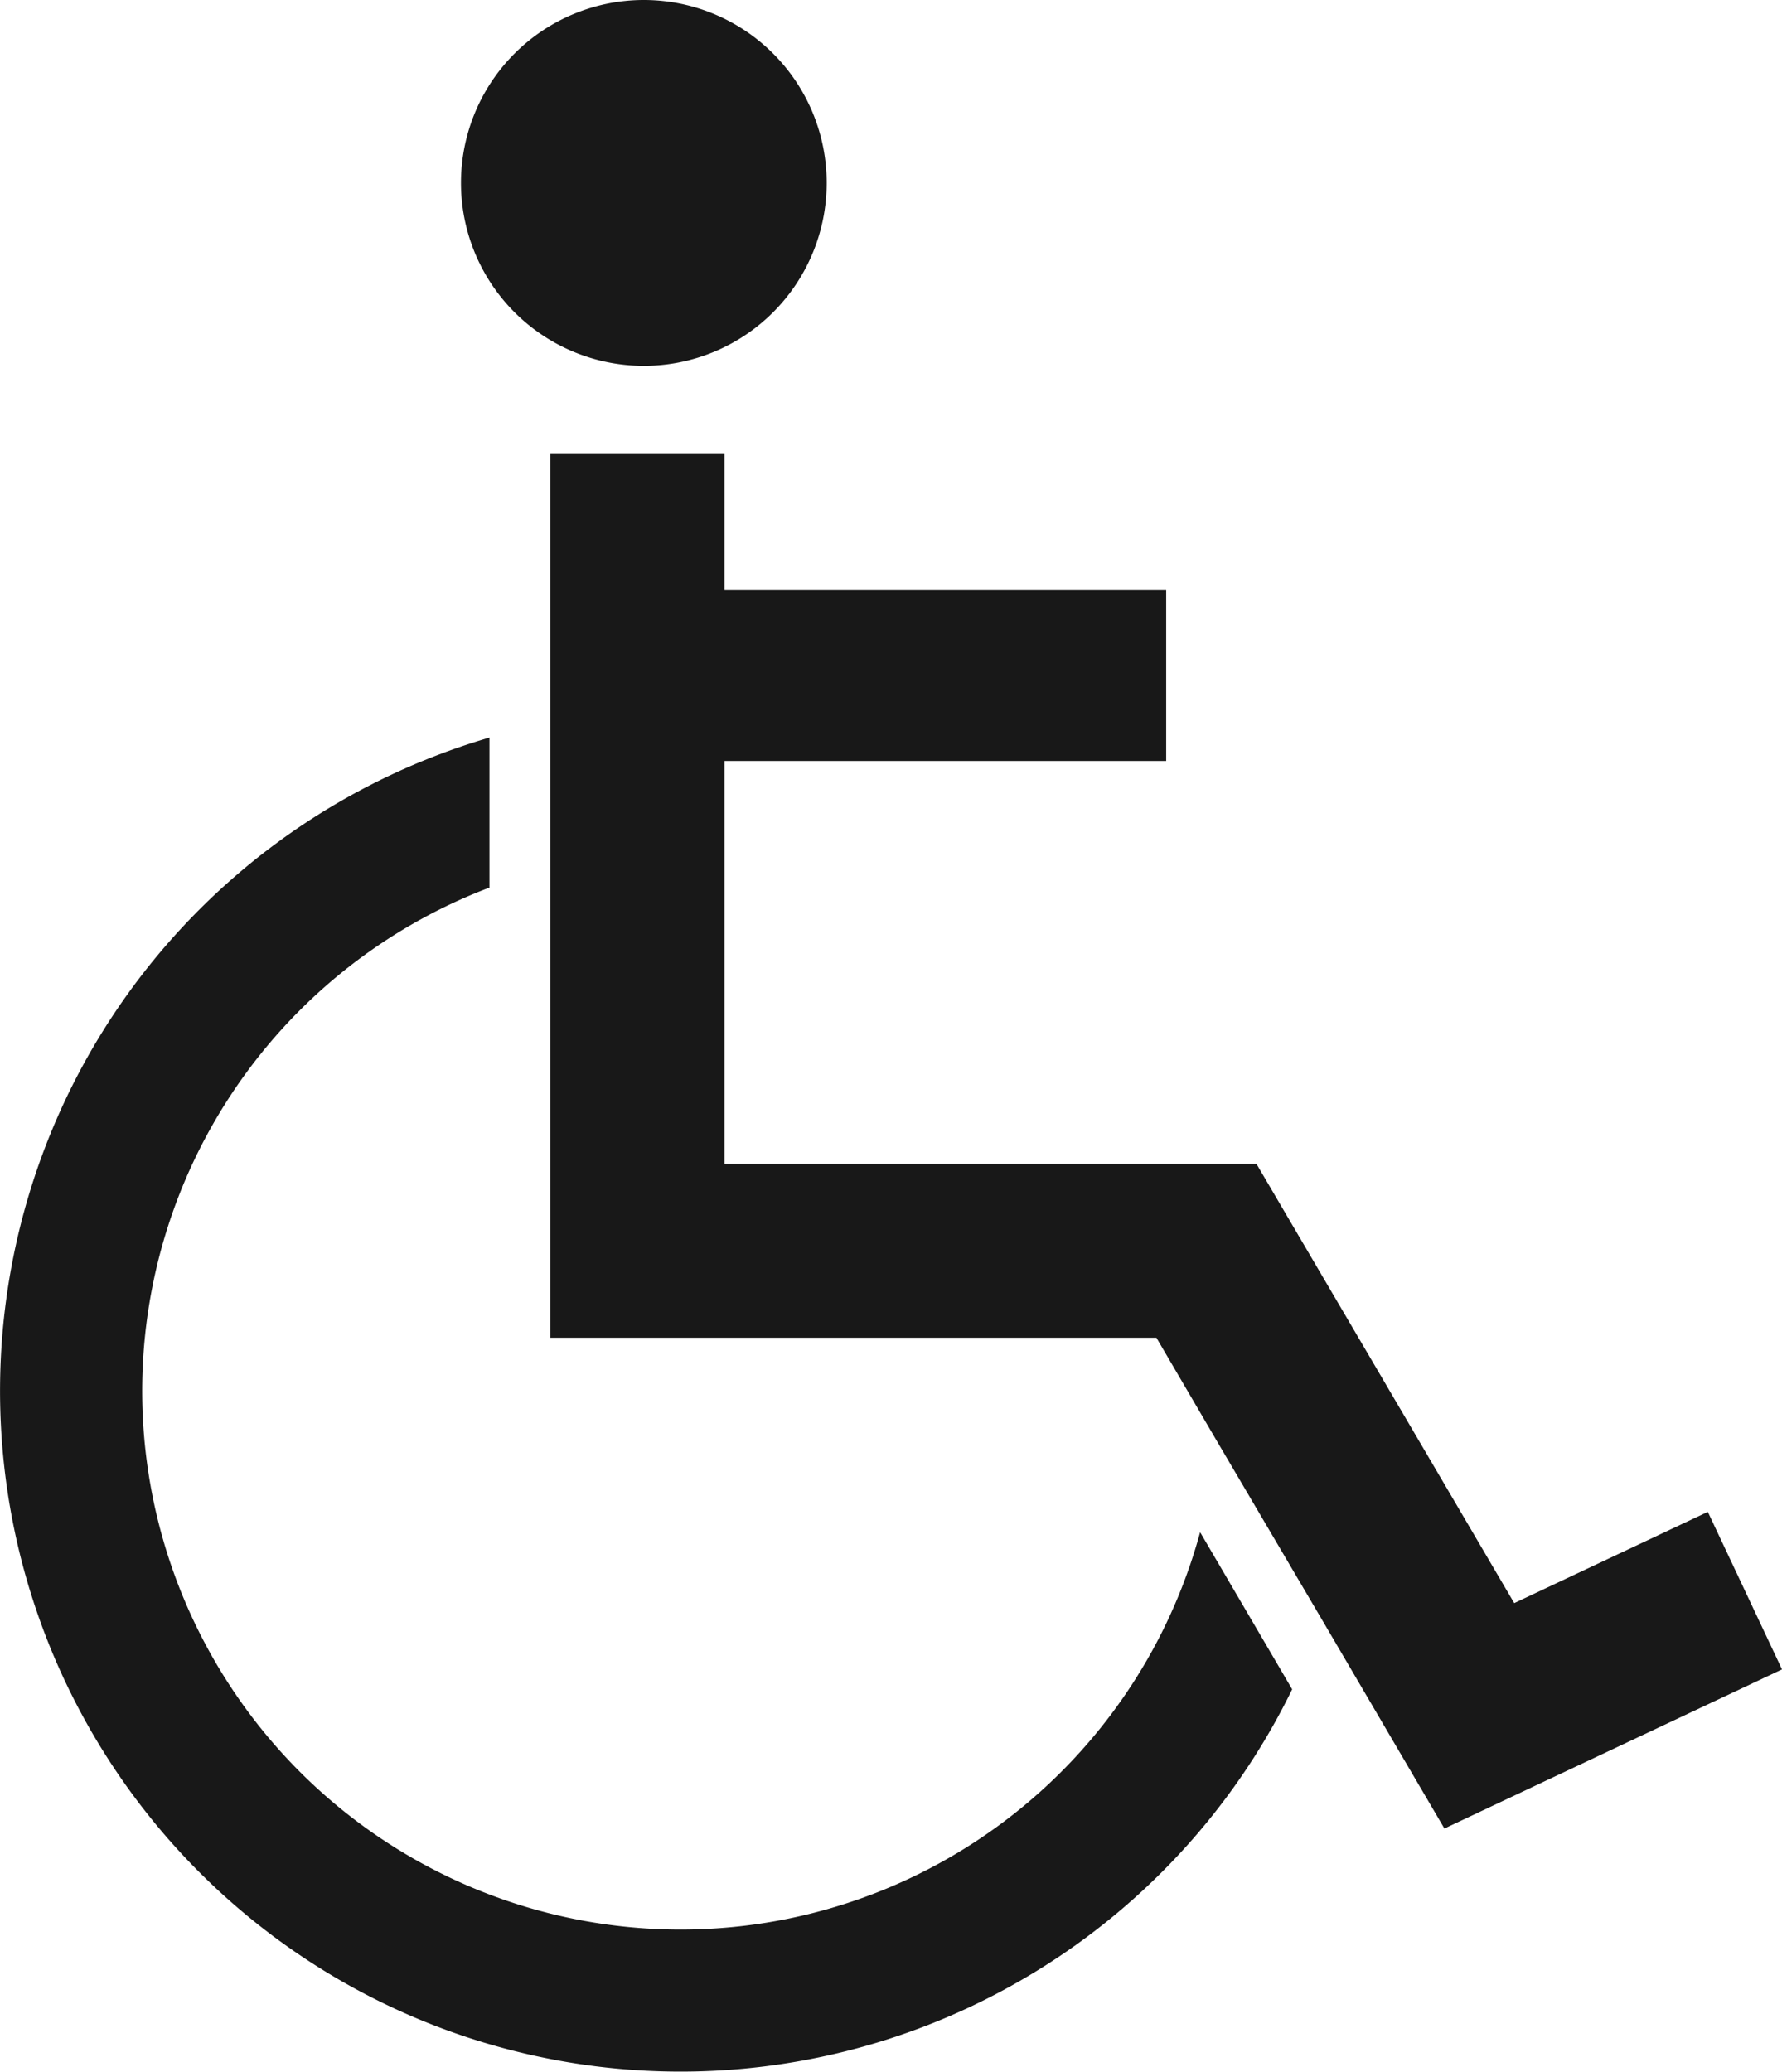
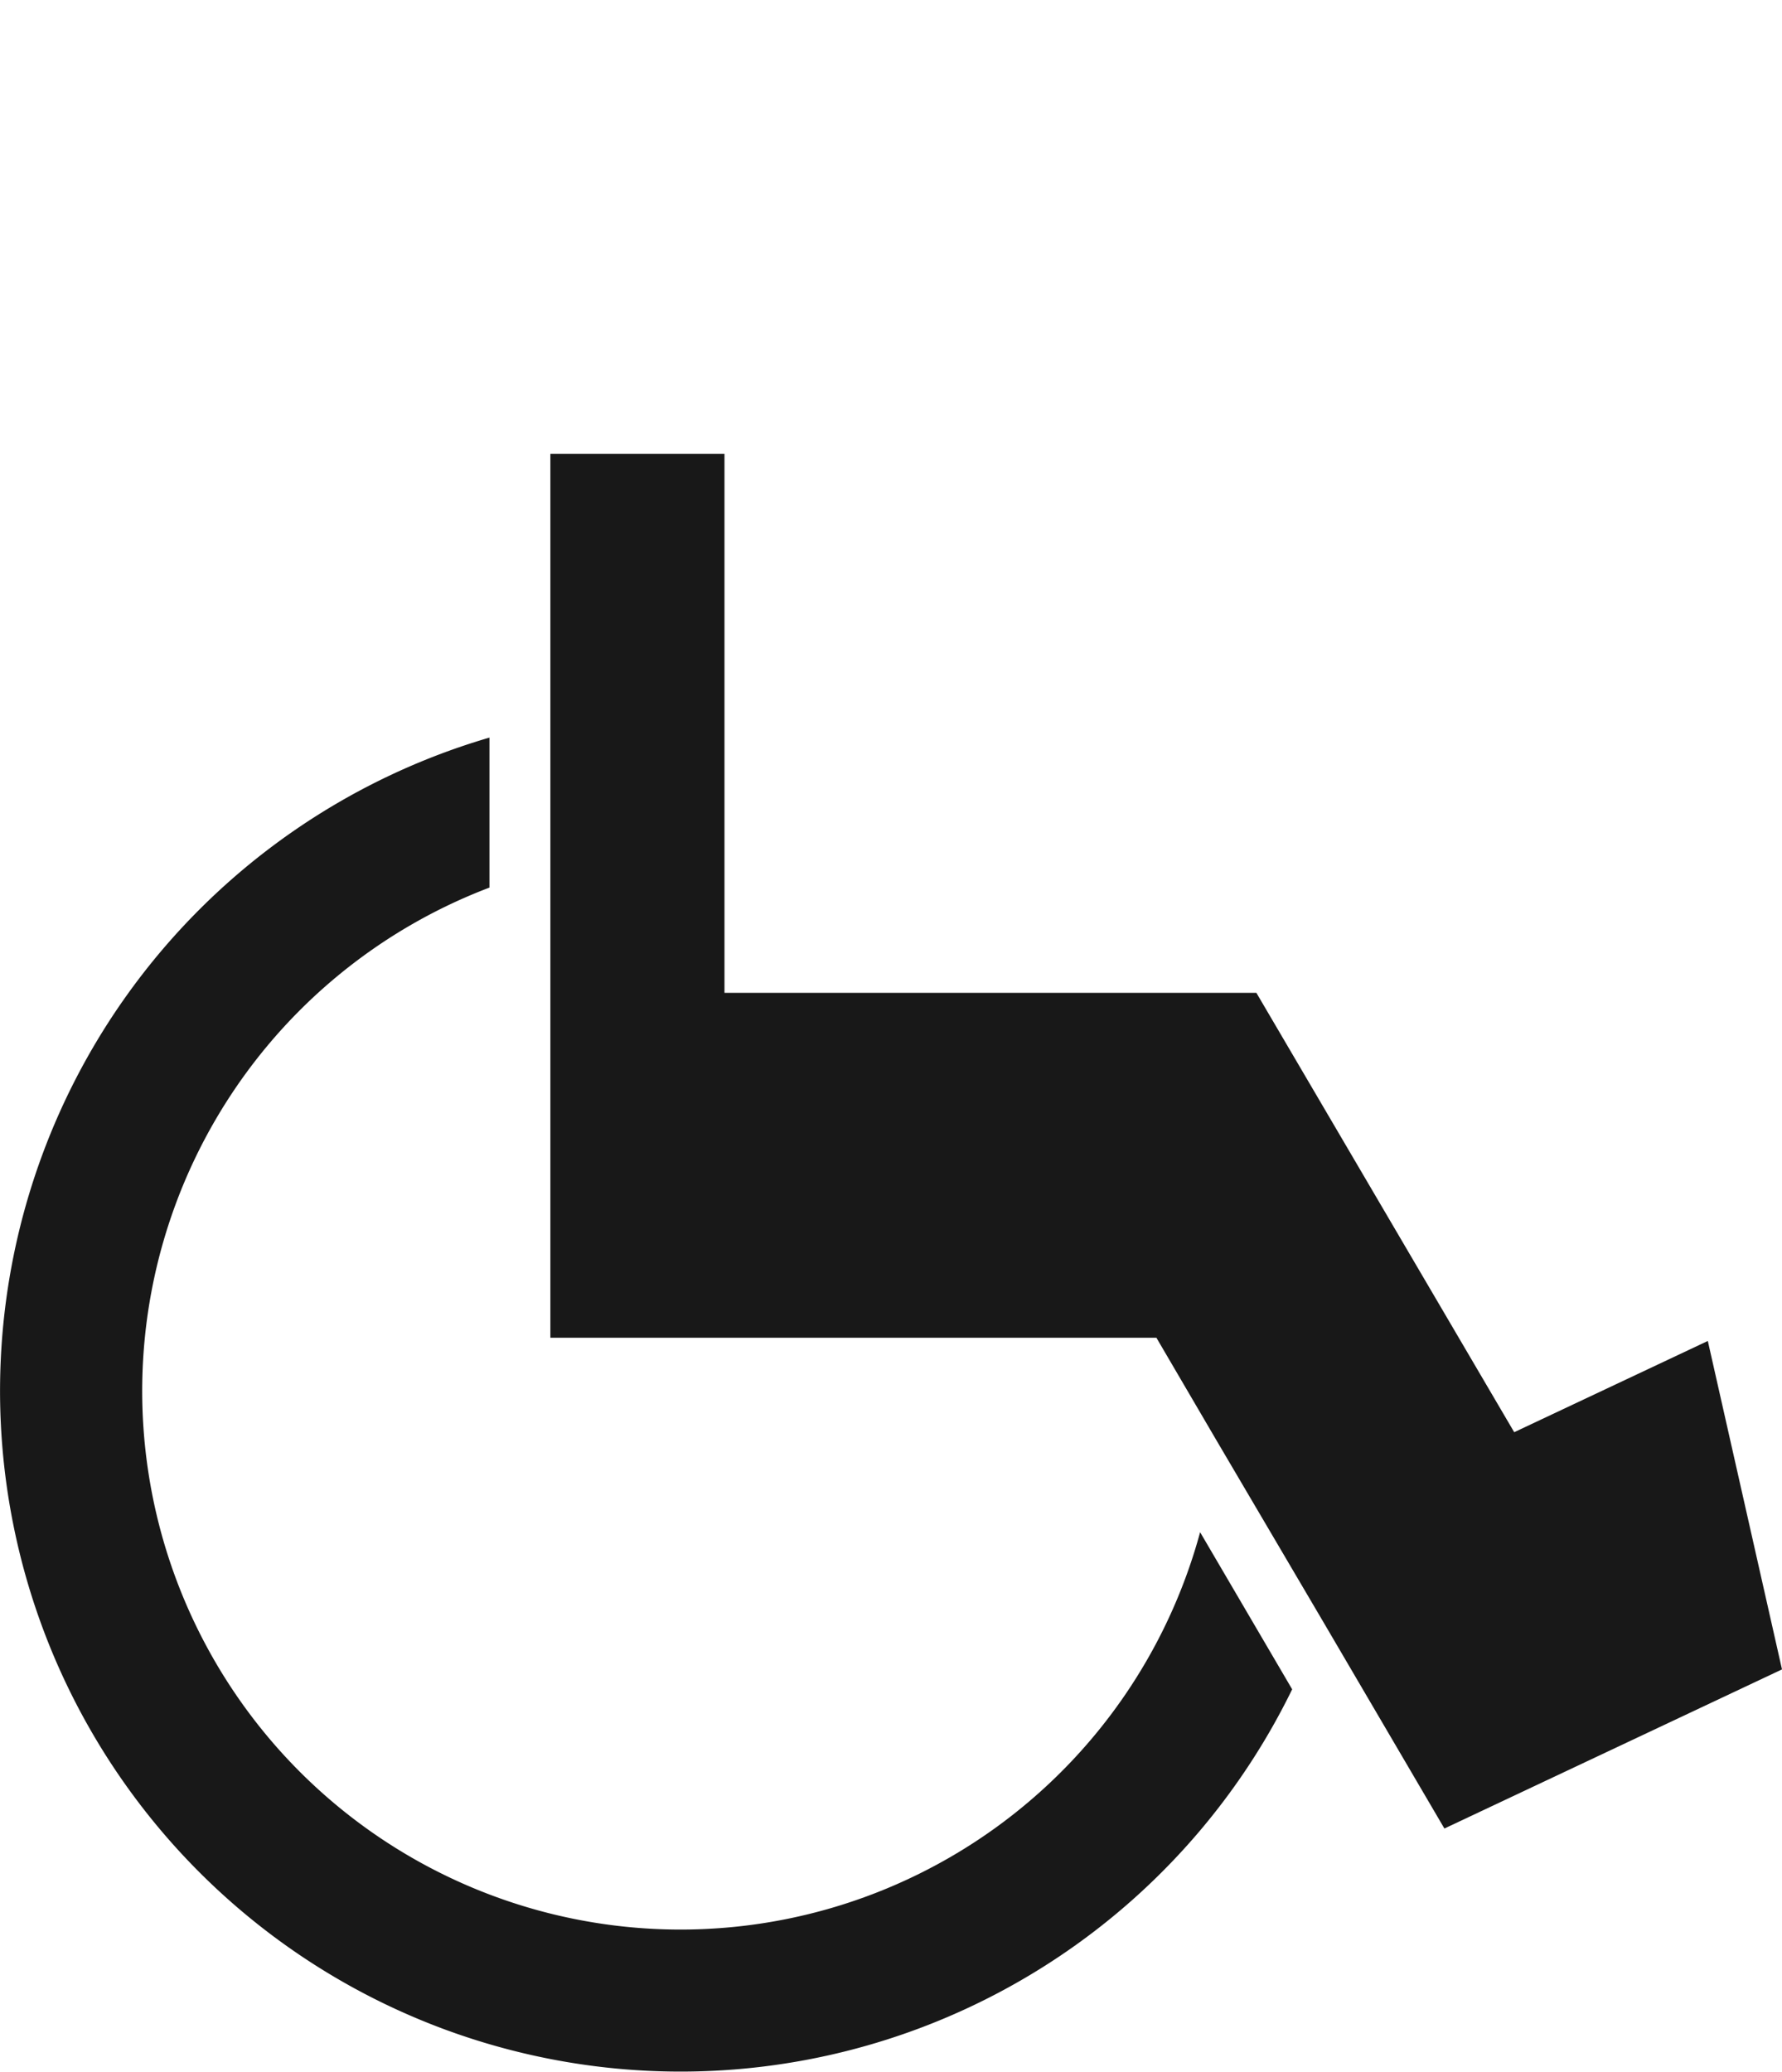
<svg xmlns="http://www.w3.org/2000/svg" width="38.29" height="44.504" viewBox="0 0 38.29 44.504">
  <defs>
    <clipPath id="a">
      <rect width="38.29" height="44.504" fill="none" />
    </clipPath>
  </defs>
  <g clip-path="url(#a)">
    <path d="M25.787,53.363l1.978,3.375A14.622,14.622,0,1,1,10.517,36.294v3.222A11.568,11.568,0,1,0,25.787,53.363" transform="translate(0 -20.45)" fill="#181818" />
-     <path d="M30.548,3.929A3.929,3.929,0,1,1,26.619,0a3.929,3.929,0,0,1,3.929,3.929" transform="translate(-12.785)" fill="#181818" />
-     <path d="M53.554,48.444,46.3,51.862,43.666,47.37,41.4,43.52l-1.288-2.2H27.09V22.334h3.741v2.925h9.491V28.93H30.831v8.652H42.26l5.54,9.438,4.16-1.96Z" transform="translate(-15.264 -12.584)" fill="#181818" />
+     <path d="M53.554,48.444,46.3,51.862,43.666,47.37,41.4,43.52l-1.288-2.2H27.09V22.334h3.741v2.925h9.491H30.831v8.652H42.26l5.54,9.438,4.16-1.96Z" transform="translate(-15.264 -12.584)" fill="#181818" />
  </g>
</svg>